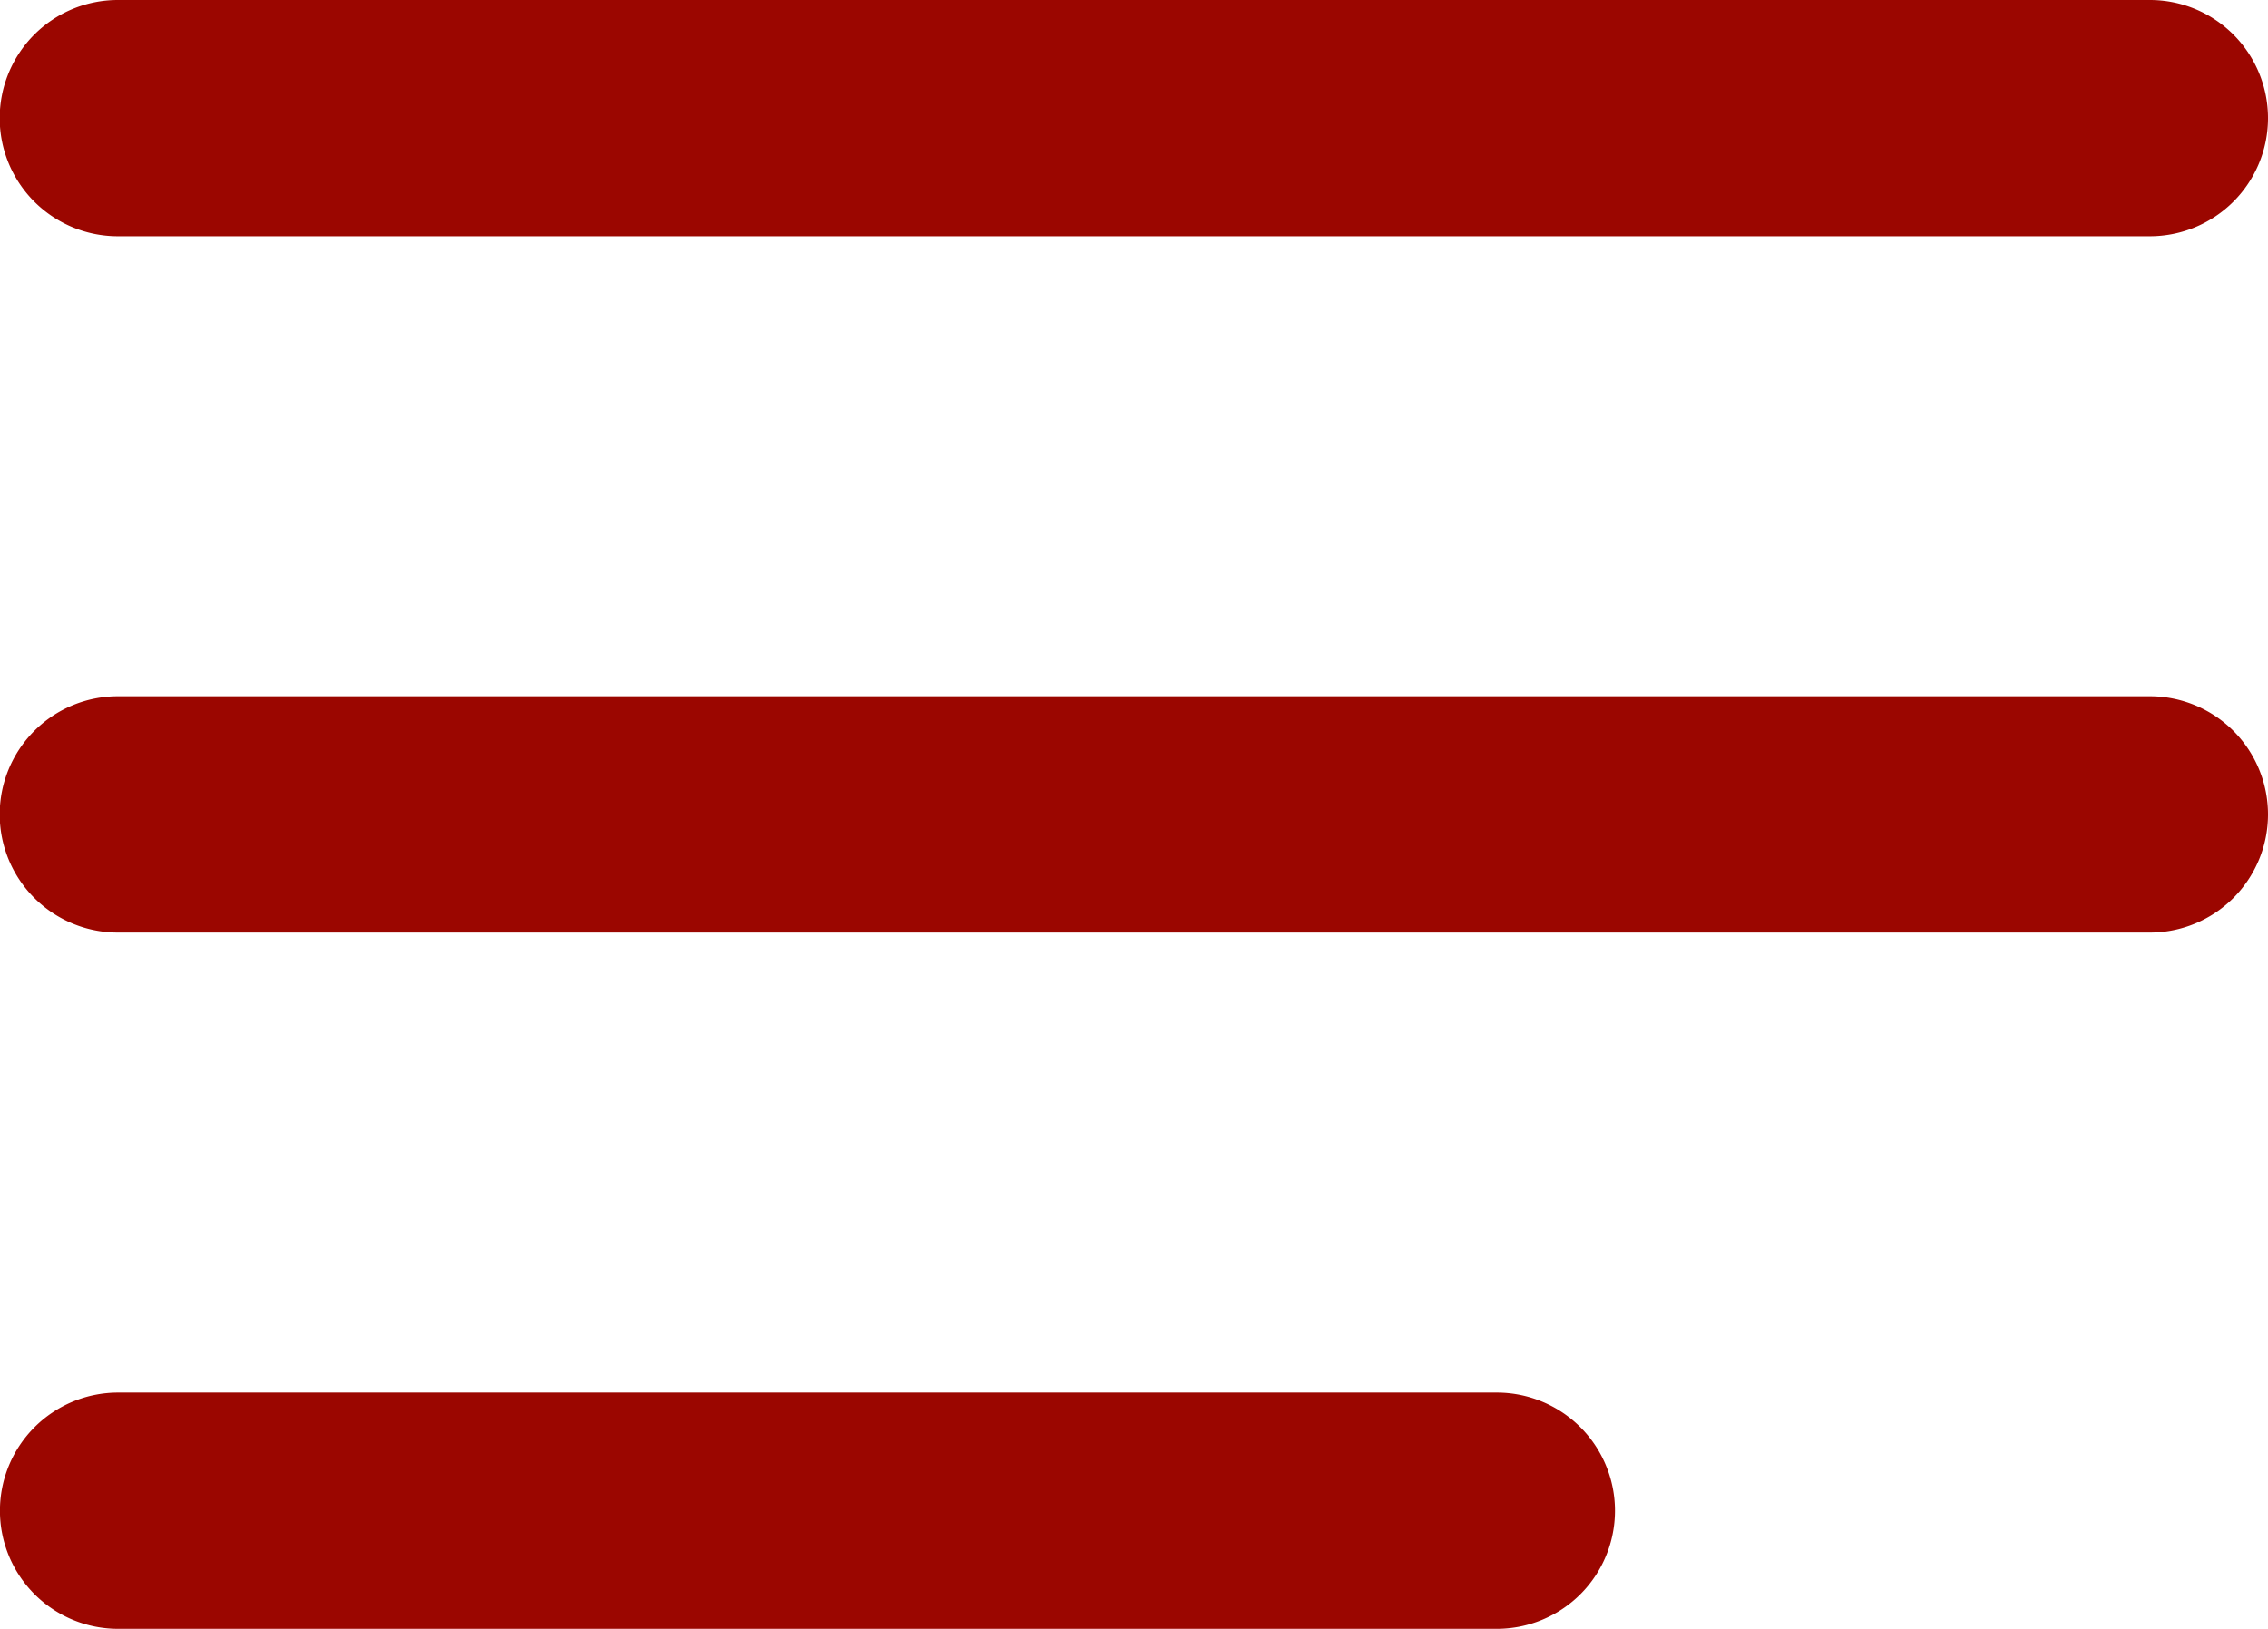
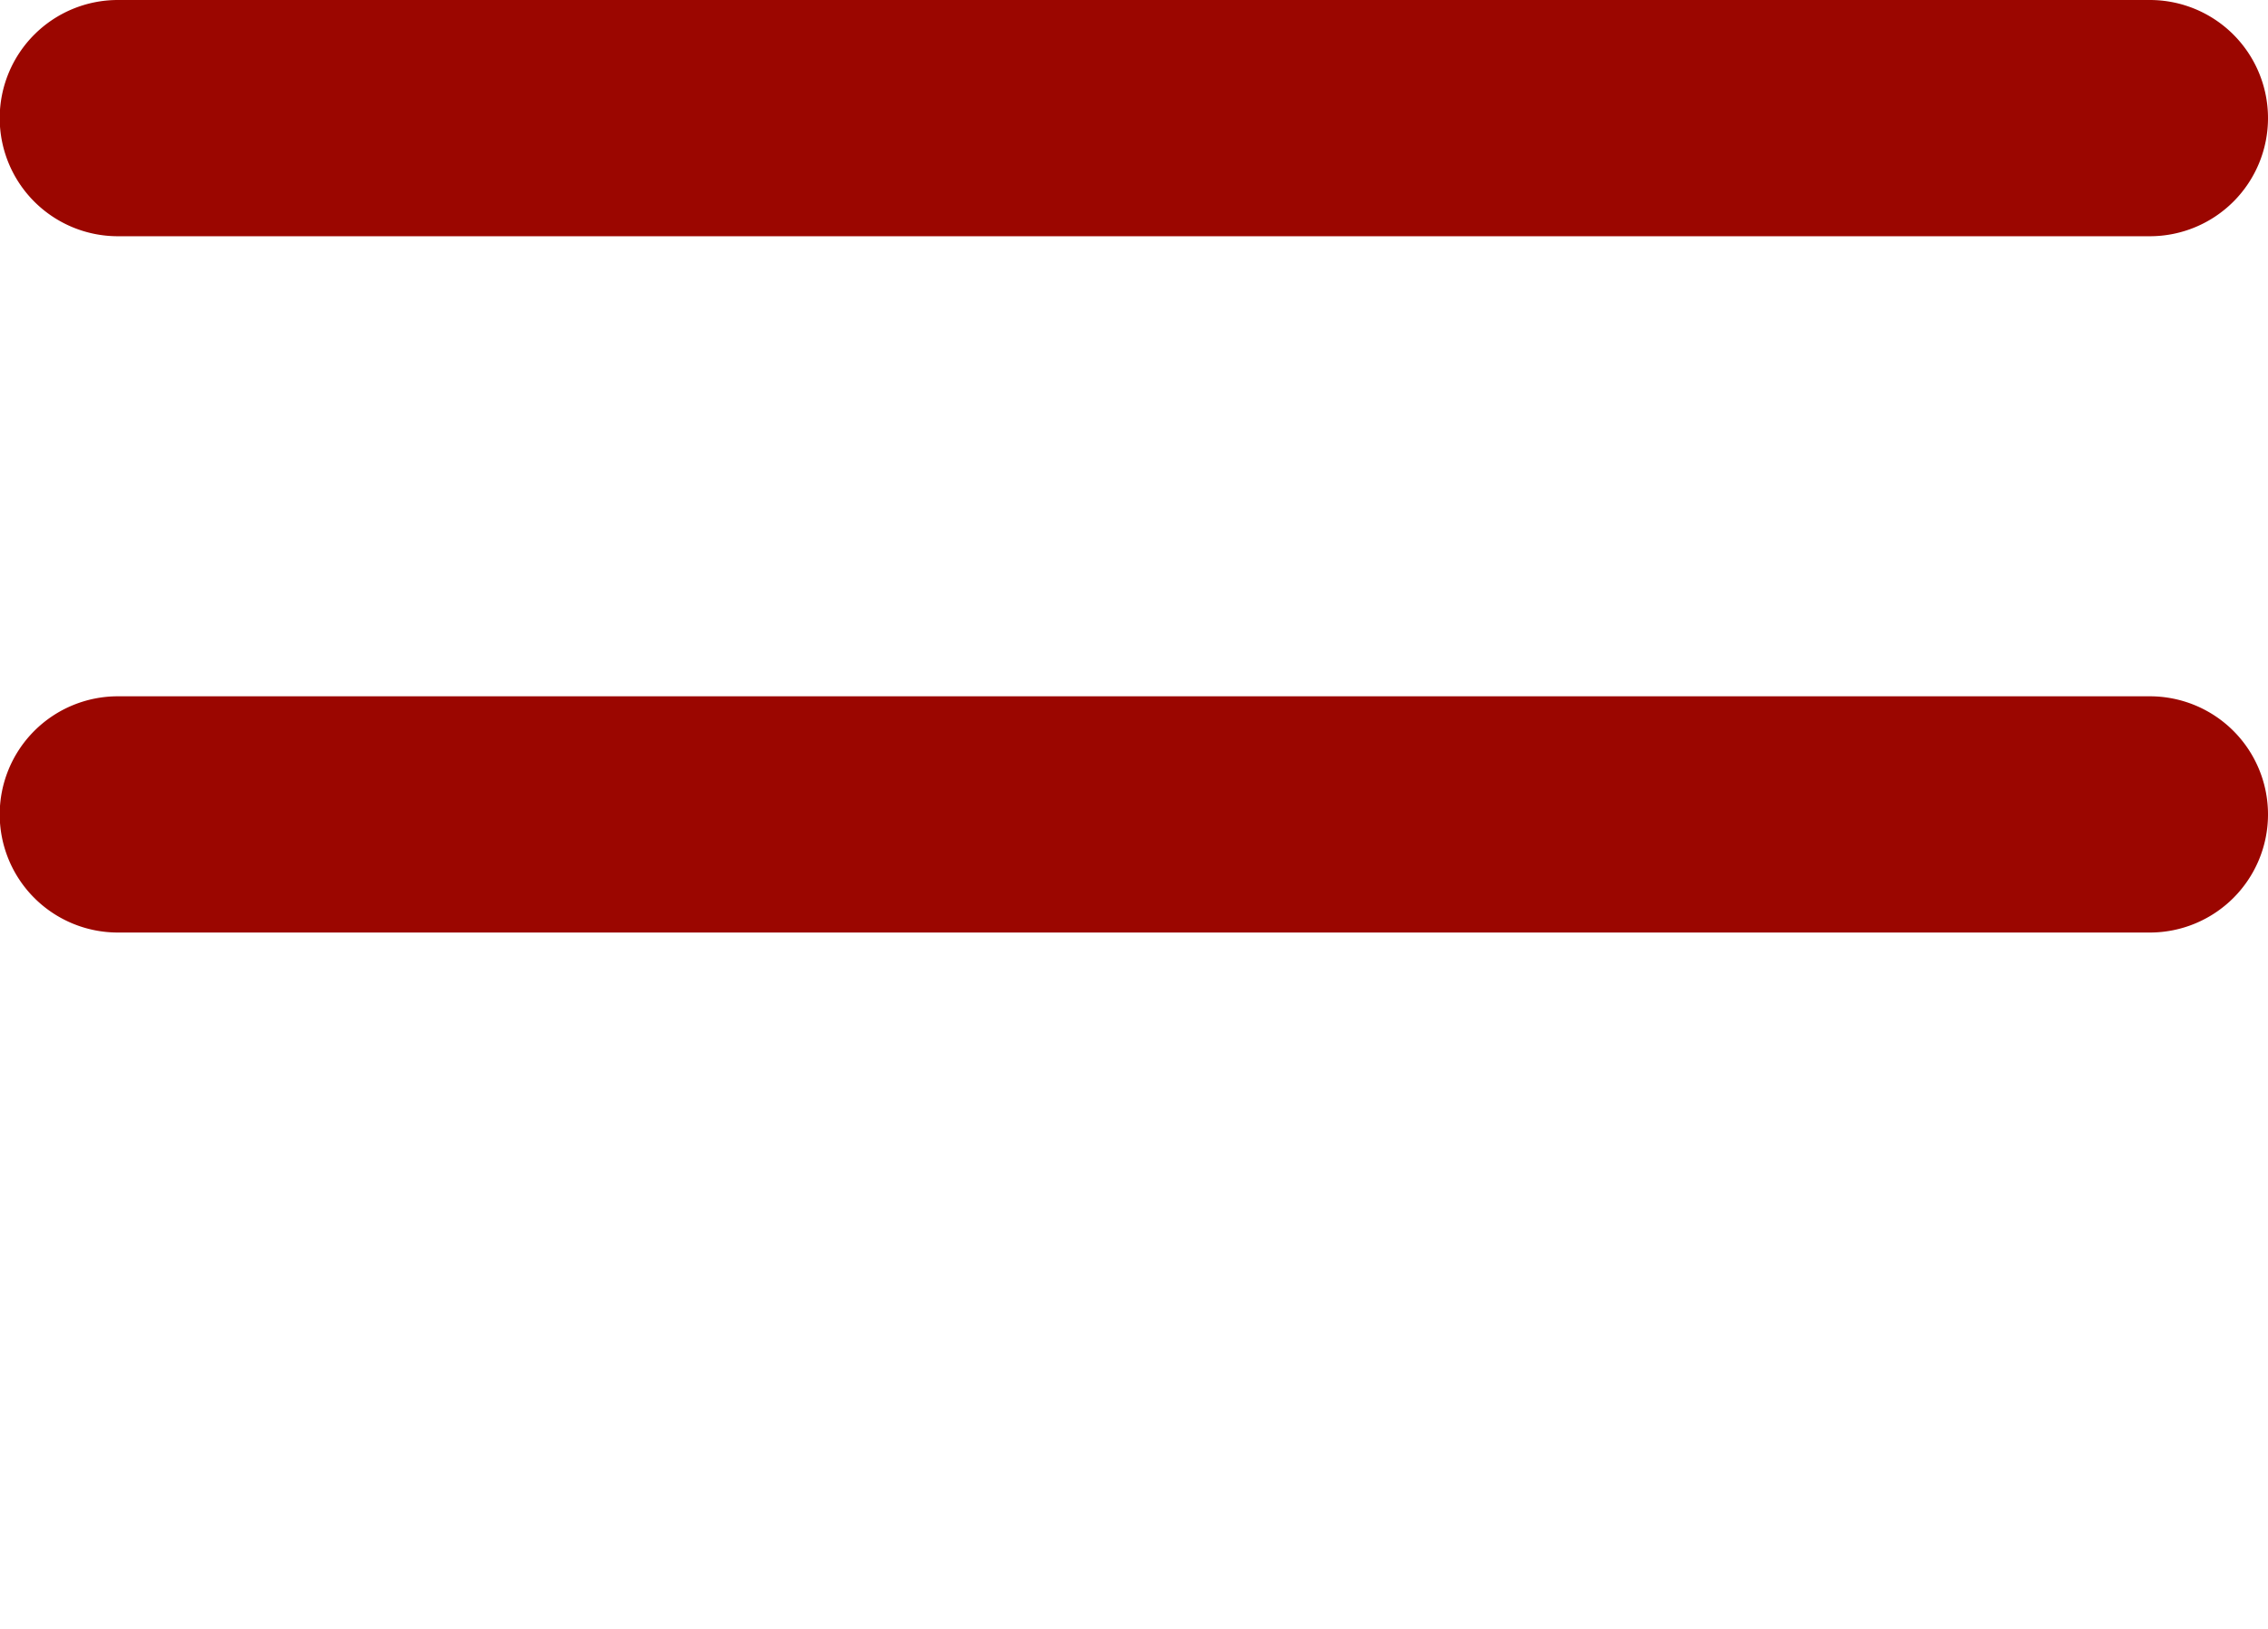
<svg xmlns="http://www.w3.org/2000/svg" width="38.395" height="27.58" viewBox="0 0 38.395 27.58">
  <g id="burger_nav" transform="translate(-75.816 -76.331)">
    <path id="Pfad_618" data-name="Pfad 618" d="M2479.211-1095.669h-34.4a2,2,0,0,1-2-2,2,2,0,0,1,2-2h34.4a2,2,0,0,1,2,2A2,2,0,0,1,2479.211-1095.669Z" transform="translate(-2367 1176)" fill="#9b0600" />
    <path id="Pfad_619" data-name="Pfad 619" d="M2479.211-1095.669h-34.4a2,2,0,0,1-2-2,2,2,0,0,1,2-2h34.4a2,2,0,0,1,2,2A2,2,0,0,1,2479.211-1095.669Z" transform="translate(-2367 1187.79)" fill="#9b0600" />
-     <path id="Pfad_620" data-name="Pfad 620" d="M2468.156-1095.669h-23.341a2,2,0,0,1-2-2,2,2,0,0,1,2-2h23.341a2,2,0,0,1,2,2A2,2,0,0,1,2468.156-1095.669Z" transform="translate(-2367 1199.58)" fill="#9b0600" />
  </g>
</svg>